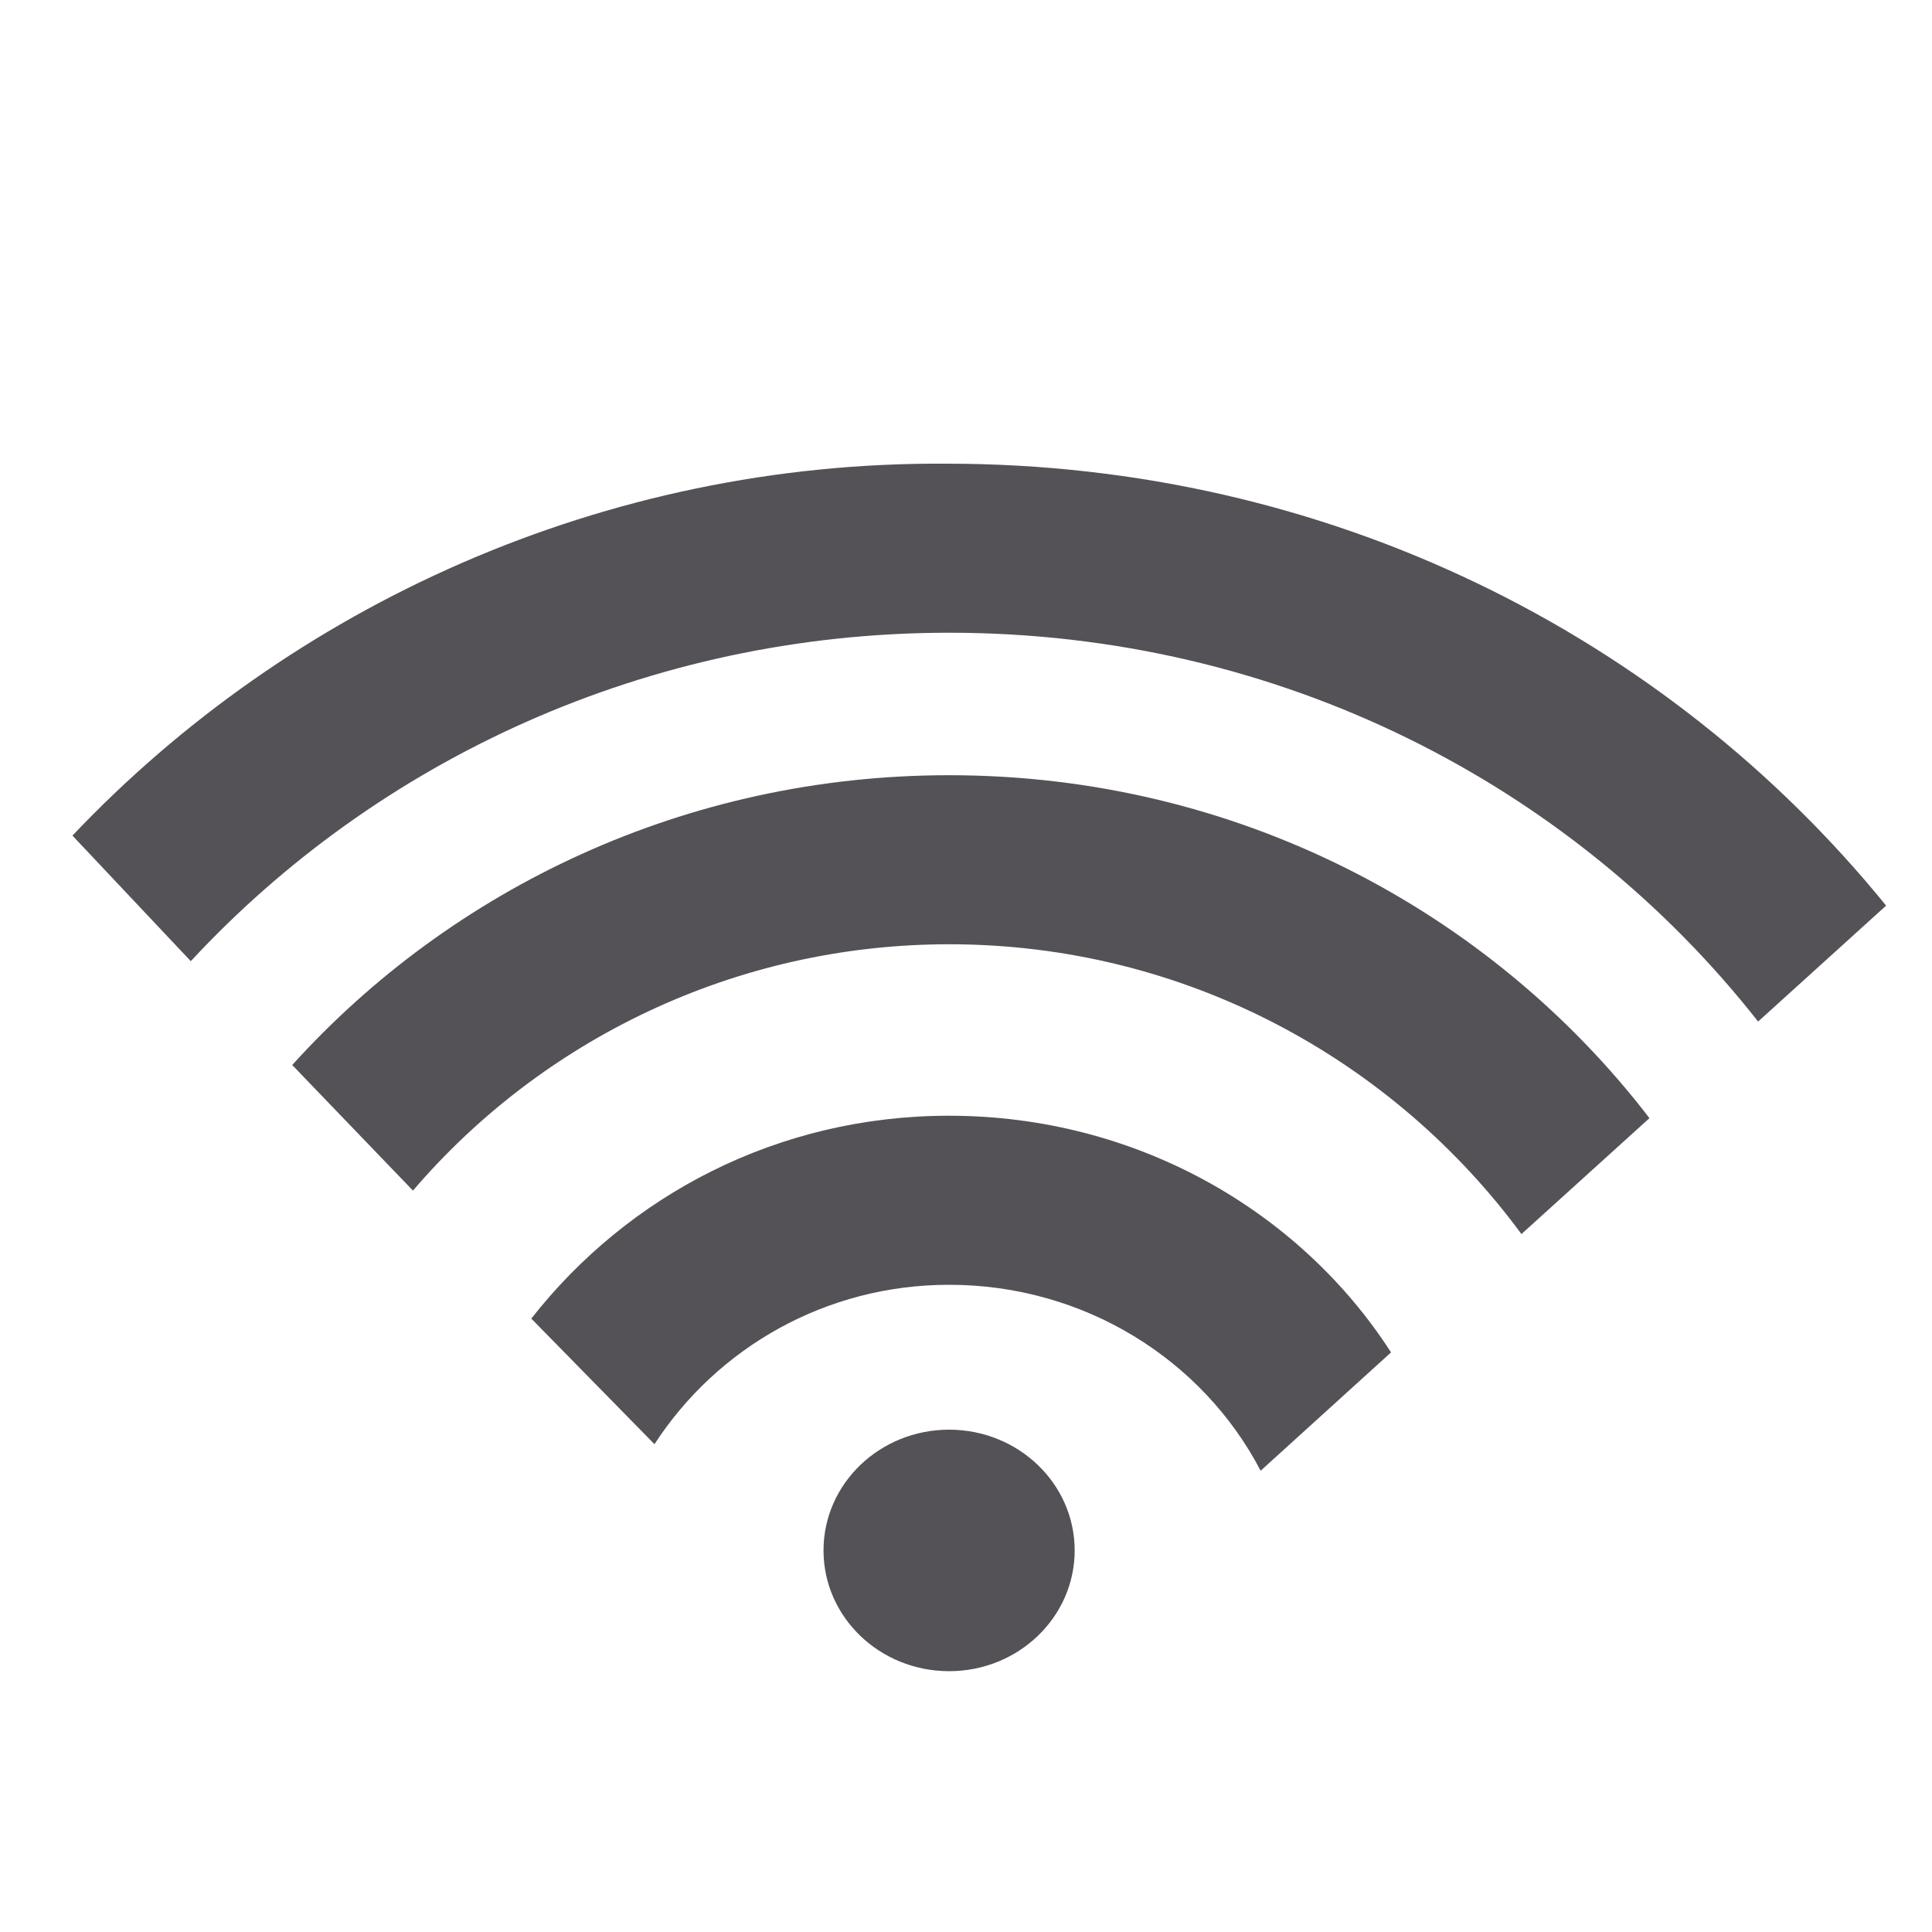
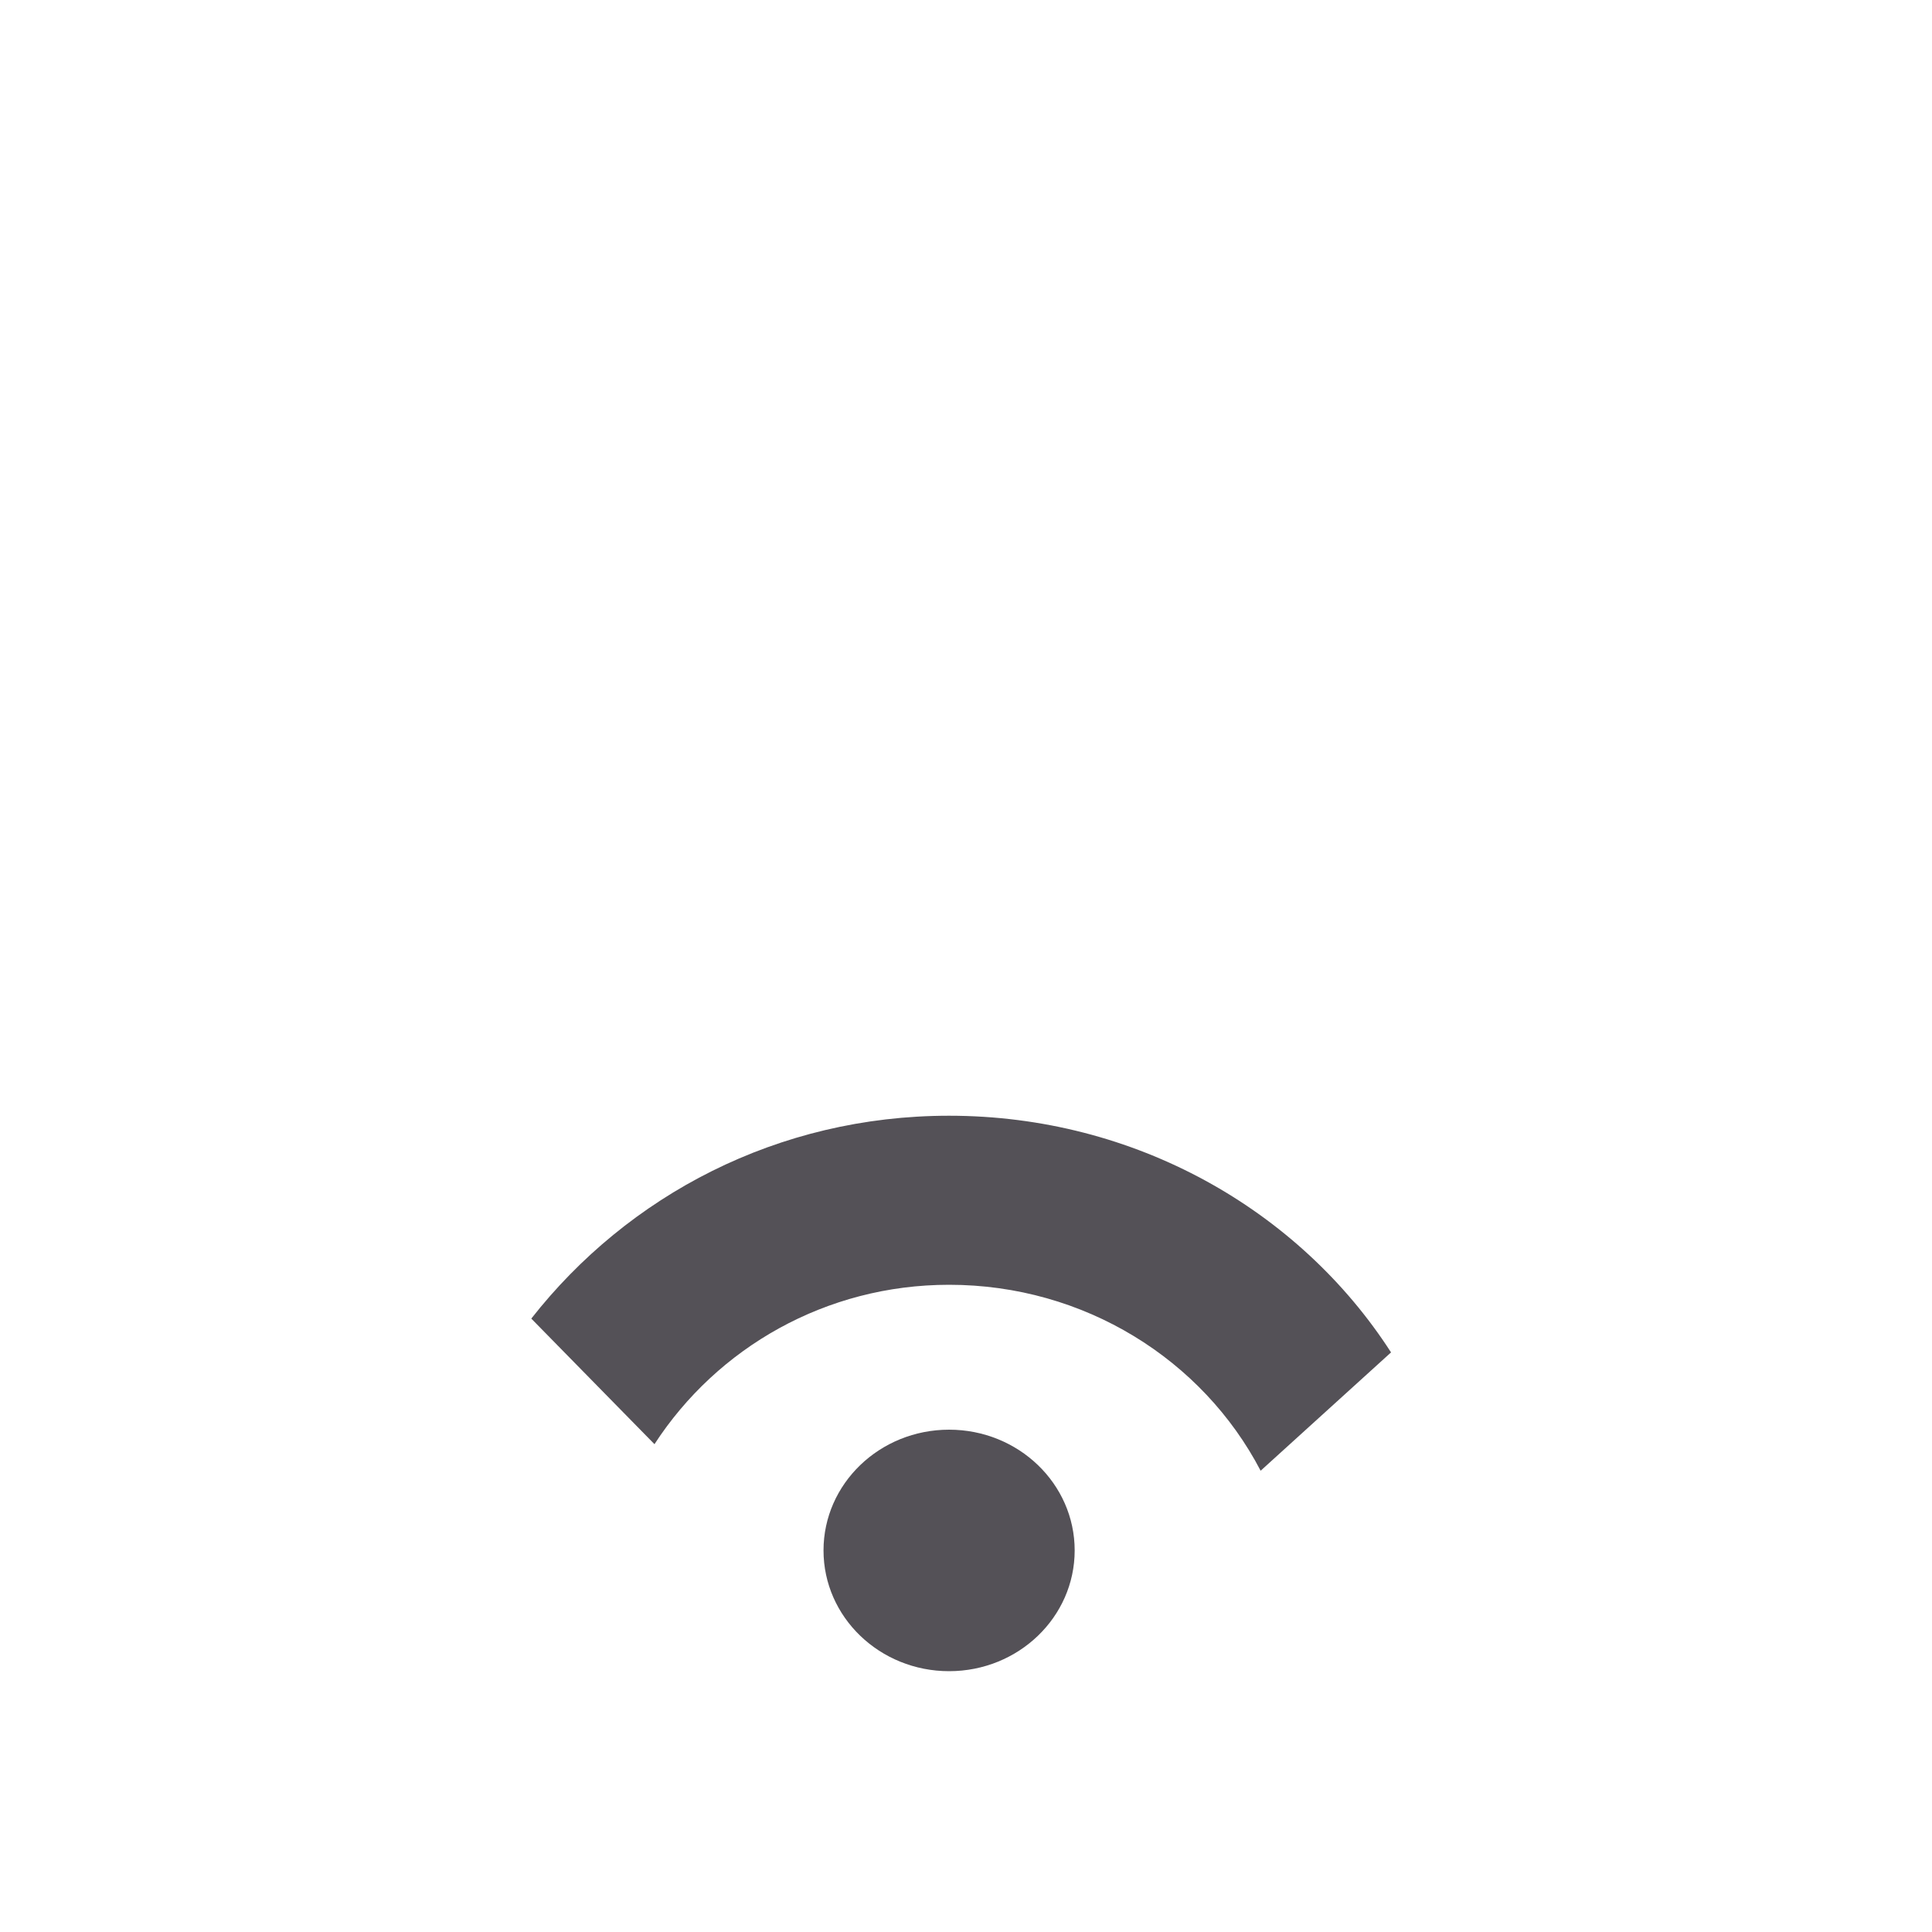
<svg xmlns="http://www.w3.org/2000/svg" xmlns:ns1="http://www.inkscape.org/namespaces/inkscape" xmlns:ns2="http://sodipodi.sourceforge.net/DTD/sodipodi-0.dtd" xmlns:ns3="&amp;ns_ai;" version="1.1" id="Layer_1" x="0px" y="0px" viewBox="0 0 80 80" style="enable-background:new 0 0 80 80;" xml:space="preserve" ns1:version="0.91 r13725" ns2:docname="HMI_Settings_Wifi_NoBars.svg">
  <defs id="defs27" />
  <ns2:namedview pagecolor="#ffffff" bordercolor="#666666" borderopacity="1" objecttolerance="10" gridtolerance="10" guidetolerance="10" ns1:pageopacity="0" ns1:pageshadow="2" ns1:window-width="2560" ns1:window-height="1464" id="namedview25" showgrid="false" ns1:zoom="2.95" ns1:cx="-152.20339" ns1:cy="40" ns1:window-x="0" ns1:window-y="0" ns1:window-maximized="1" ns1:current-layer="Layer_1" />
  <style type="text/css" id="style3">
	.st0{fill:#545157;}
</style>
  <switch id="switch5">
    <g ns3:extraneous="self" id="g7">
      <g id="g9">
        <ellipse class="st0" cx="39.3" cy="64.2" rx="5.2" ry="5" id="ellipse11" />
        <g id="g13">
-           <path class="st0" d="M7.9,39.8c7.7-8.3,18.9-13.6,31.4-13.6c13.7,0,25.8,6.3,33.5,16.1l5.3-4.8c-9.1-11.2-23.1-18.3-38.9-18.3      C25,19.1,12,25.1,3,34.6L7.9,39.8z" id="path15" />
-         </g>
+           </g>
        <g id="g17">
-           <path class="st0" d="M17.1,49.3c5.3-6.2,13.3-10.2,22.2-10.2c9.8,0,18.4,4.8,23.7,12l5.3-4.8c-6.6-8.6-17.1-14.2-29-14.2      c-10.9,0-20.6,4.7-27.2,12L17.1,49.3z" id="path19" />
-         </g>
+           </g>
        <g id="g21">
          <path class="st0" d="M27.1,59.8c2.6-4,7.1-6.6,12.2-6.6c5.6,0,10.5,3.1,12.9,7.7l5.4-4.9c-3.8-5.9-10.6-9.8-18.3-9.8      c-7.1,0-13.3,3.3-17.3,8.4L27.1,59.8z" id="path23" />
        </g>
      </g>
    </g>
  </switch>
</svg>